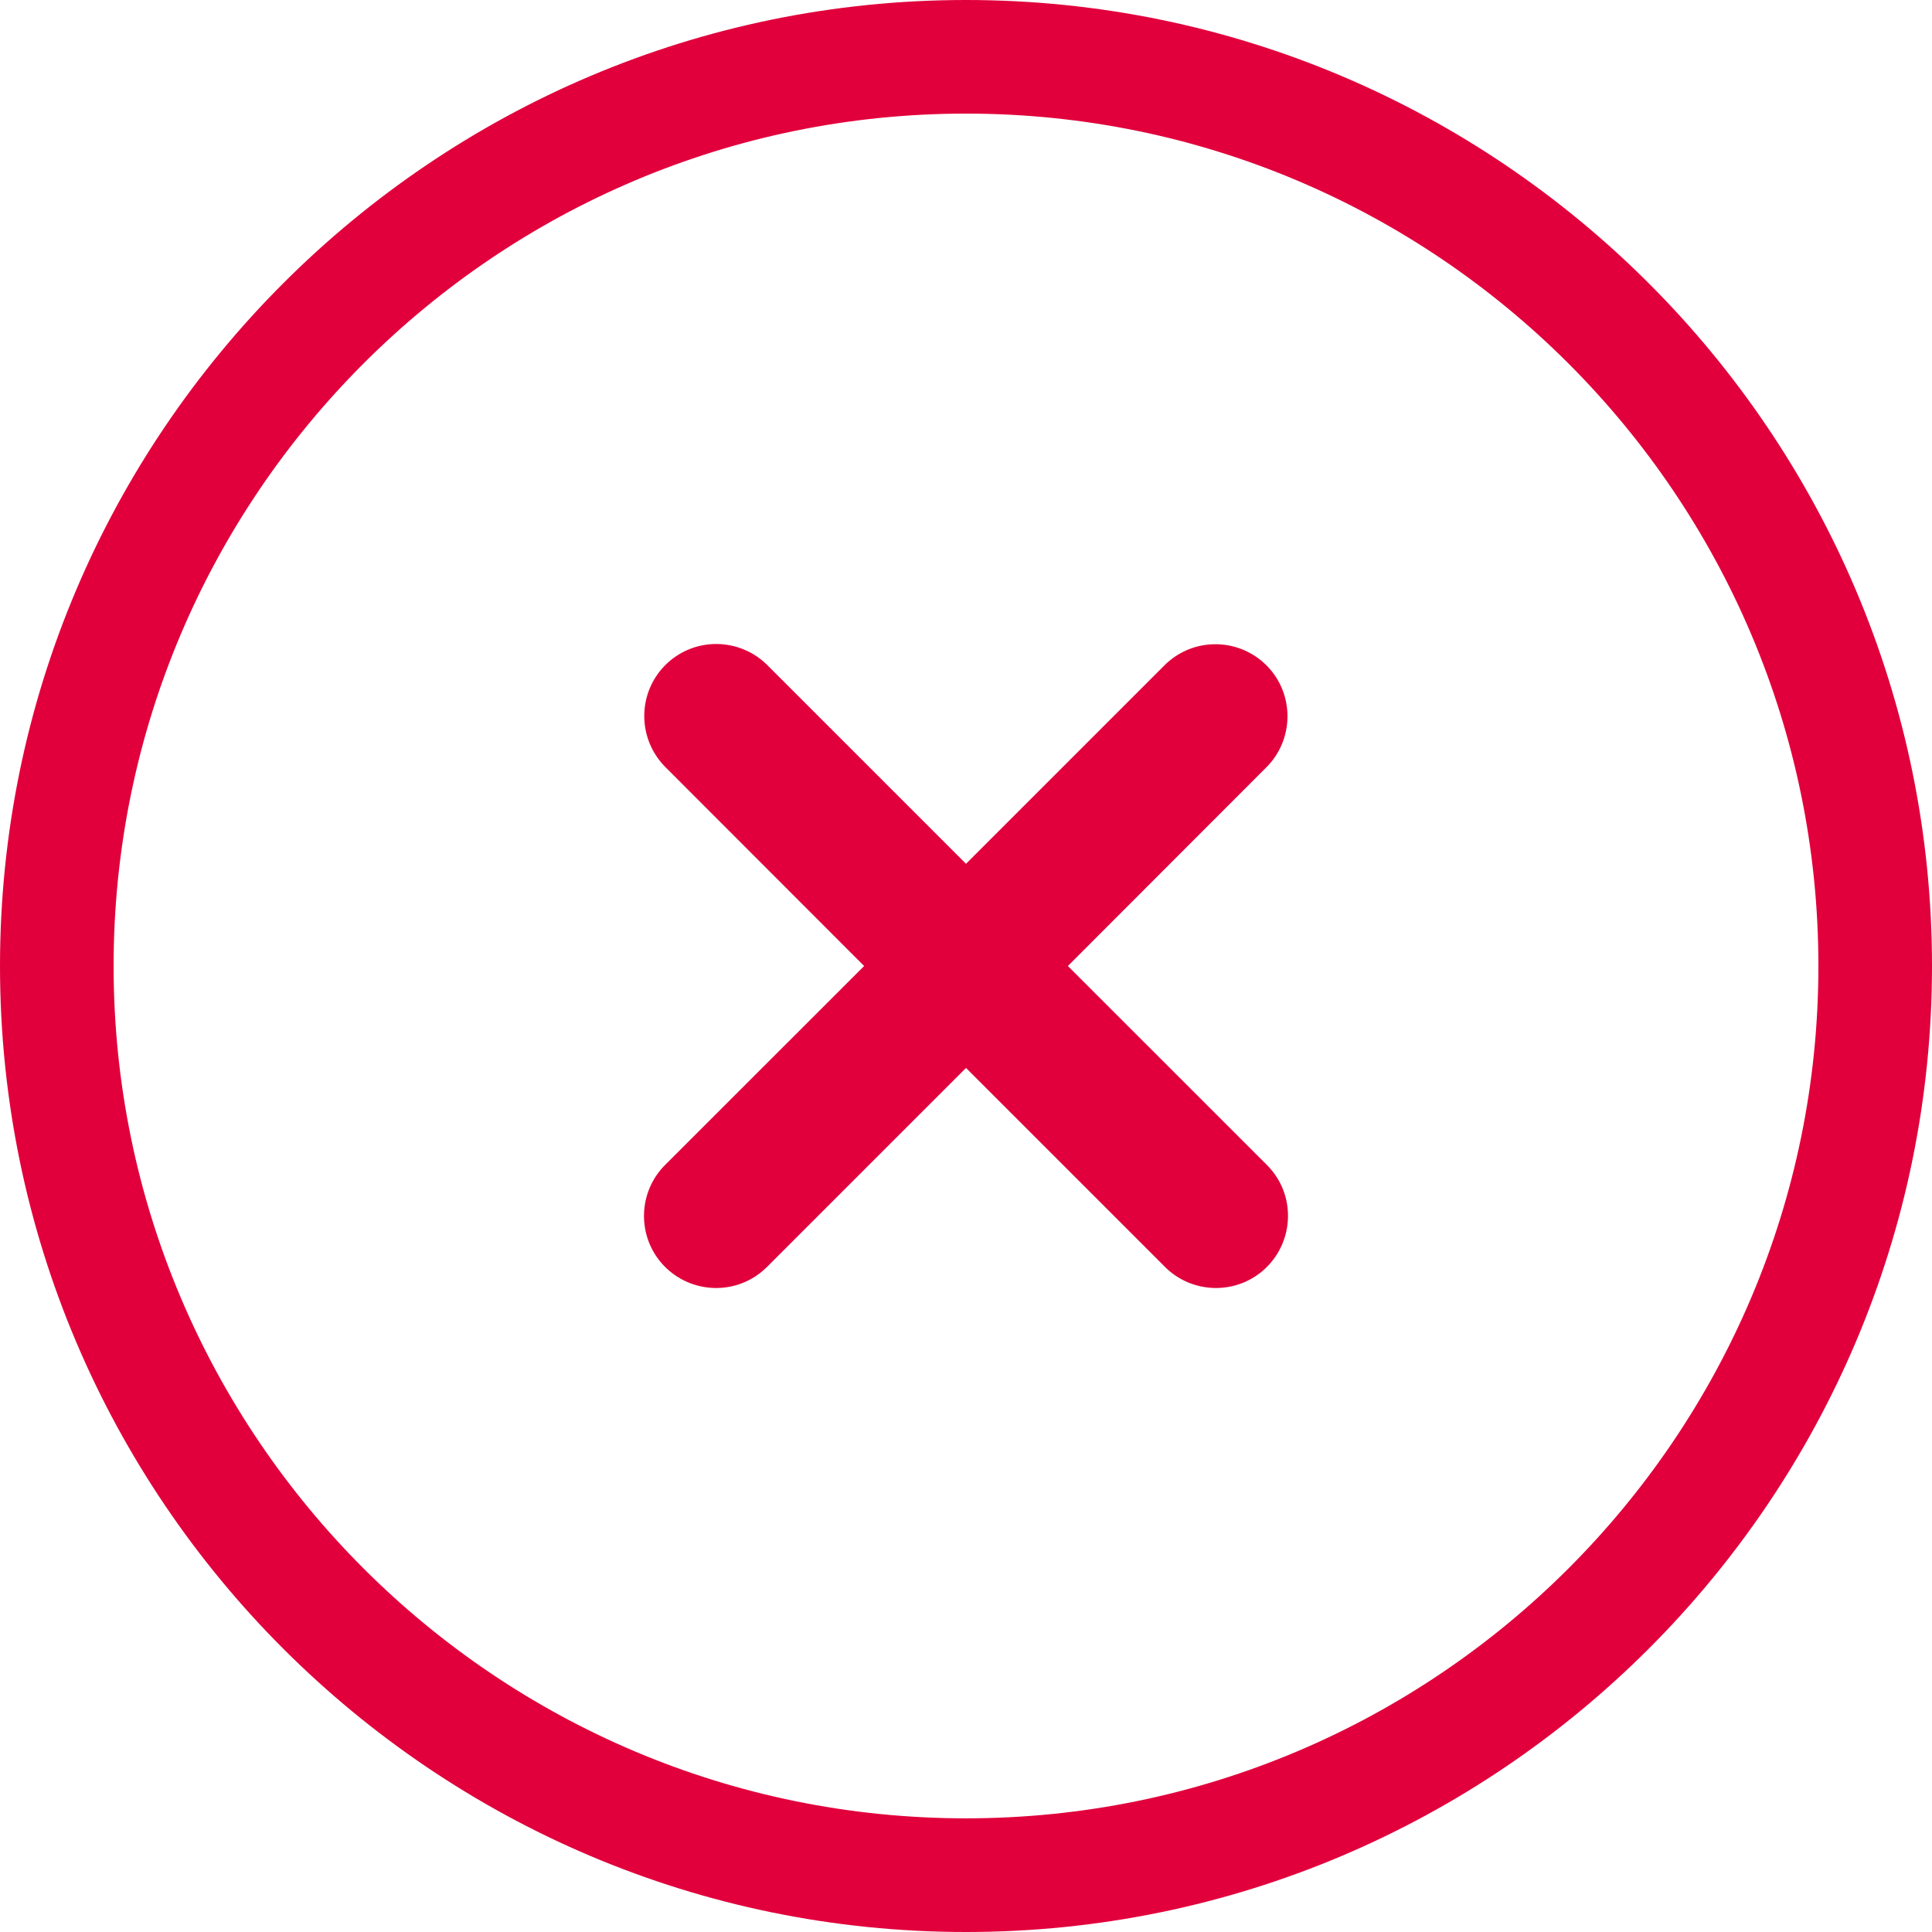
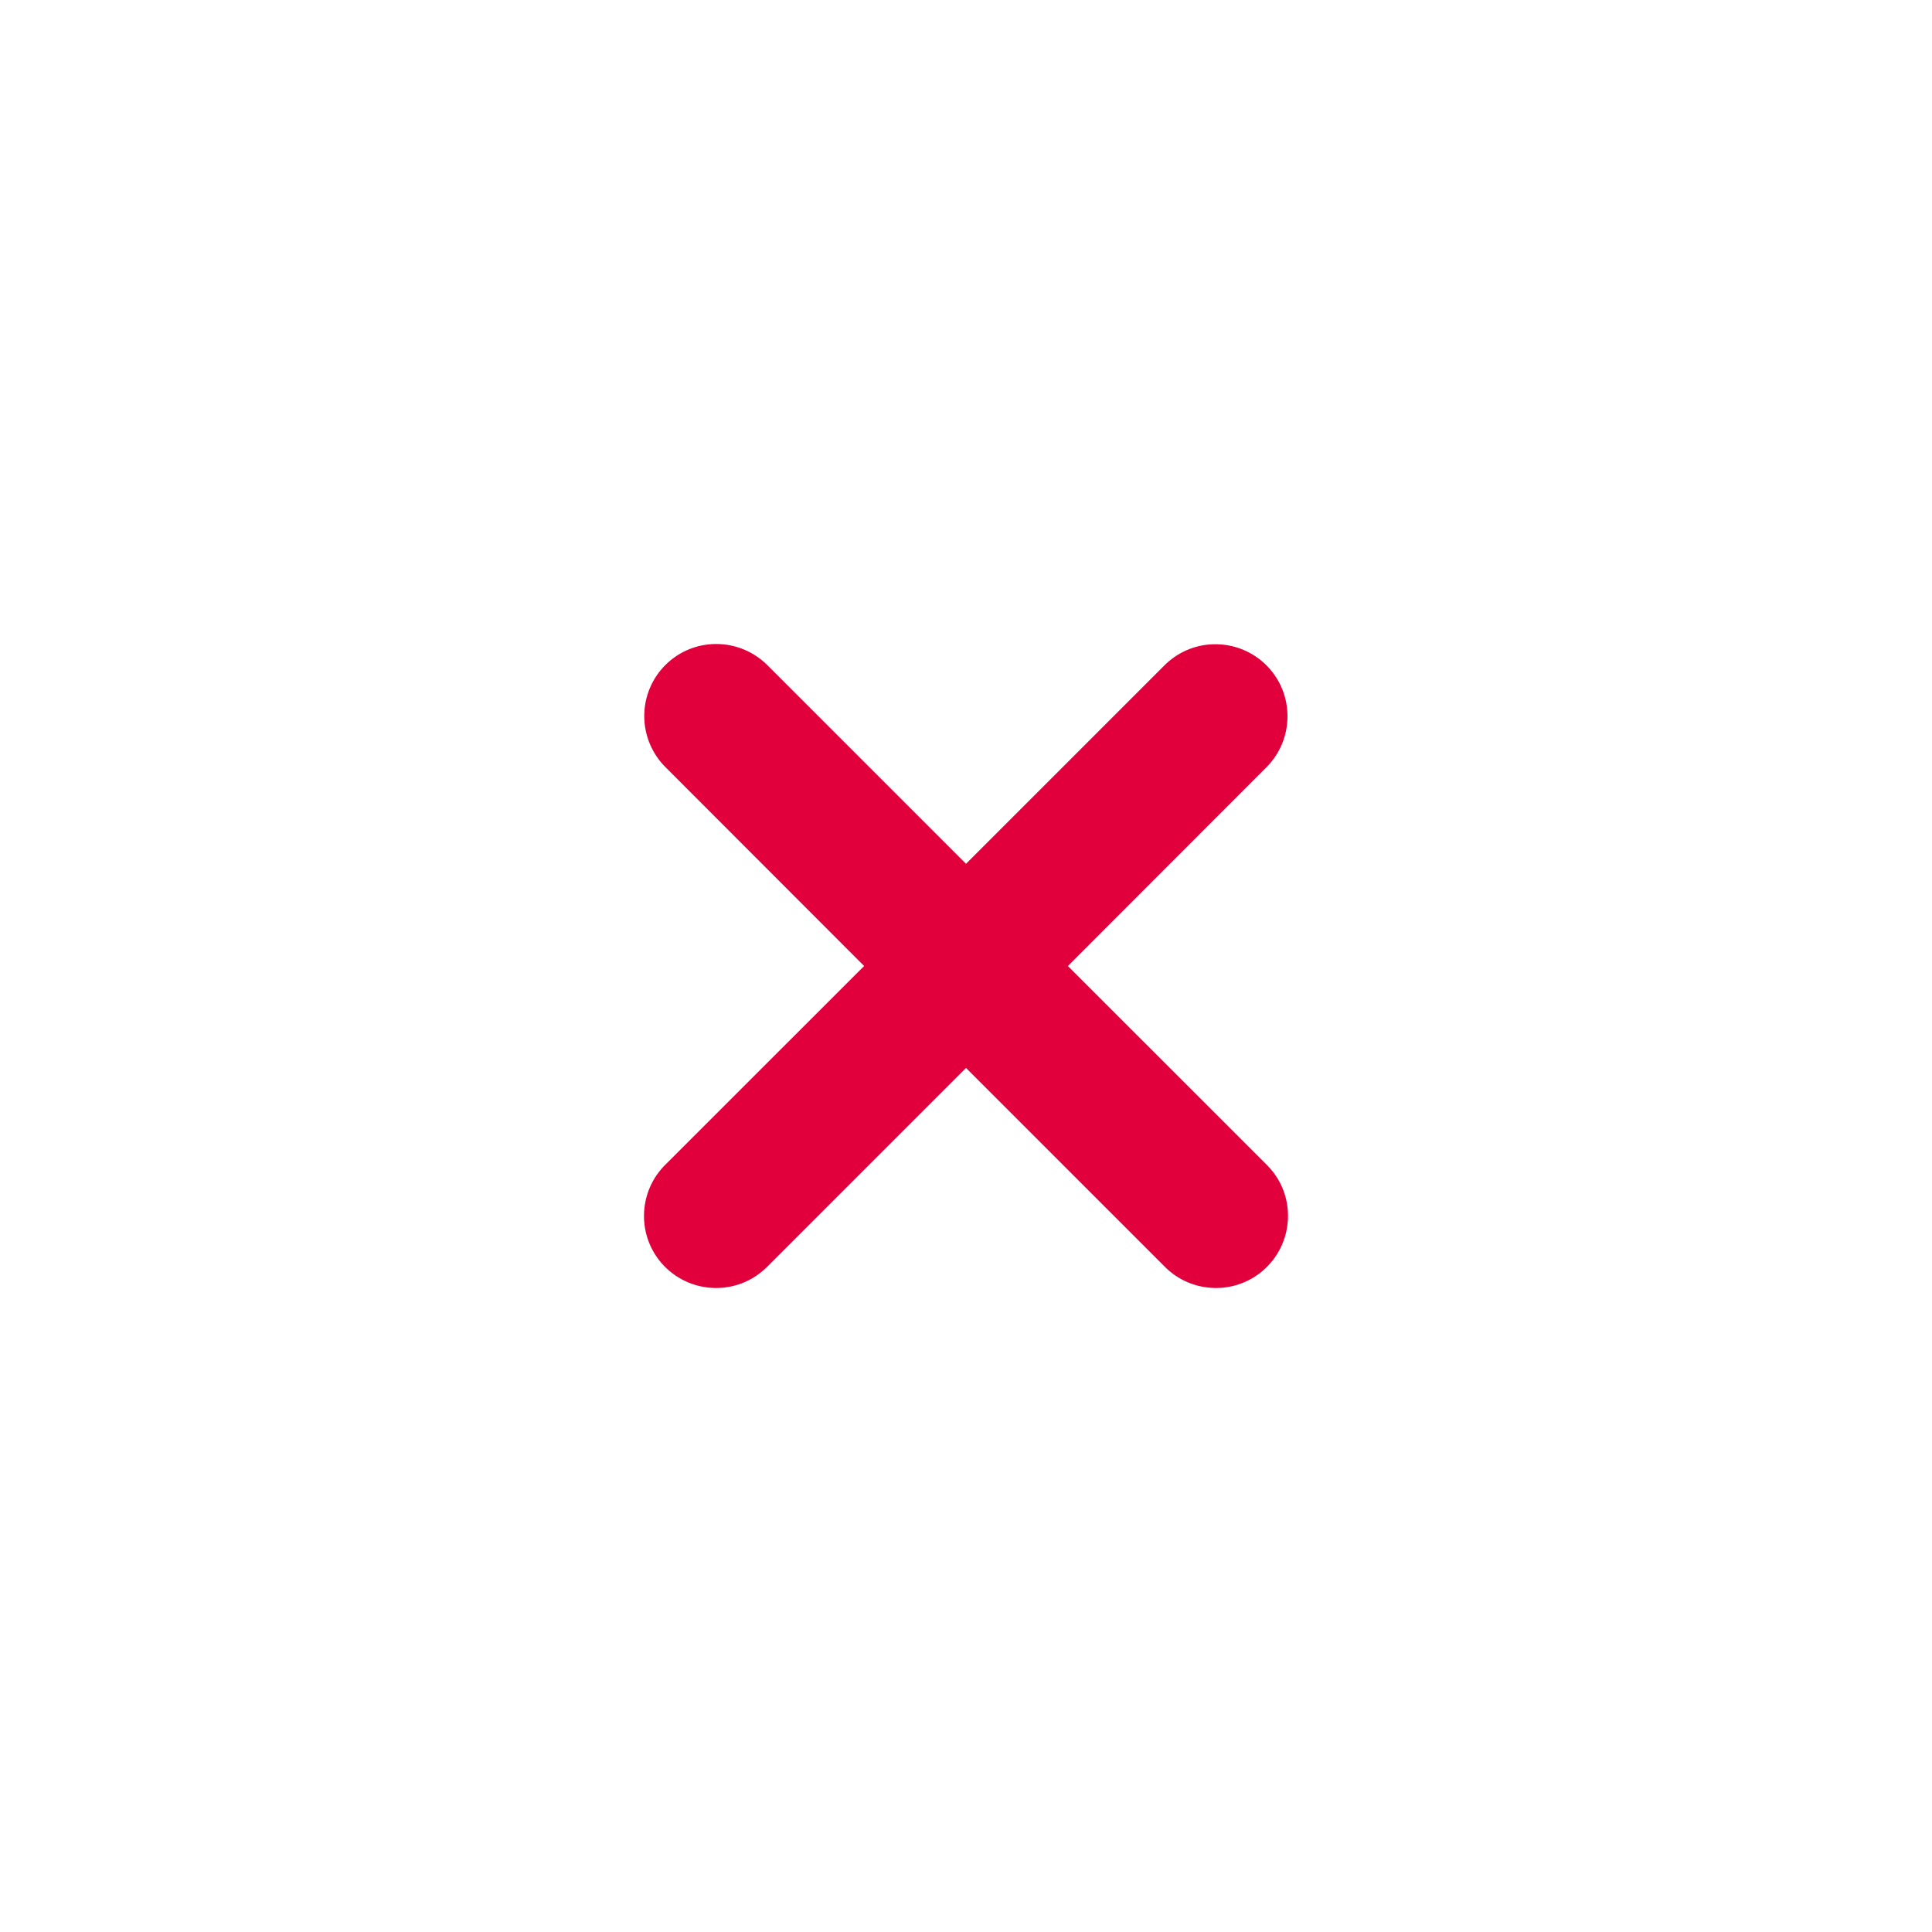
<svg xmlns="http://www.w3.org/2000/svg" width="30px" height="30px" viewBox="0 0 30 30" version="1.1">
  <title>Page 1</title>
  <desc>Created with Sketch.</desc>
  <defs />
  <g id="Page-1" stroke="none" stroke-width="1" fill="none" fill-rule="evenodd">
    <g id="POP-UPS" transform="translate(-847, -142)" fill="#E1003C">
      <g id="Page-1" transform="translate(847, 142)">
-         <path d="M15,1.764 C7.701,1.764 1.764,7.7 1.764,15 C1.764,22.299 7.701,28.235 15,28.235 C22.299,28.235 28.236,22.299 28.236,15 C28.236,7.7 22.299,1.764 15,1.764 M15,30 C6.729,30 0,23.27 0,15 C0,6.729 6.729,-0 15,-0 C23.271,-0 30,6.729 30,15 C30,23.27 23.271,30 15,30" id="Fill-1" />
        <path d="M19.656,18.073 L16.582,15 L19.656,11.923 C20.097,11.491 20.105,10.781 19.674,10.34 C19.454,10.116 19.154,9.996 18.843,10.004 C18.552,10.011 18.277,10.132 18.073,10.34 L15,13.413 L11.927,10.34 C11.716,10.123 11.425,10 11.121,10 C10.503,10 10.004,10.501 10.004,11.119 C10.004,11.421 10.127,11.712 10.344,11.923 L13.418,15 L10.344,18.073 C9.899,18.501 9.883,19.21 10.311,19.656 C10.741,20.101 11.448,20.117 11.893,19.689 C11.907,19.678 11.916,19.667 11.927,19.656 L15,16.583 L18.073,19.656 C18.501,20.101 19.21,20.117 19.656,19.689 C20.101,19.259 20.117,18.55 19.689,18.107 C19.678,18.093 19.667,18.084 19.656,18.073" id="Fill-4" />
      </g>
    </g>
  </g>
</svg>